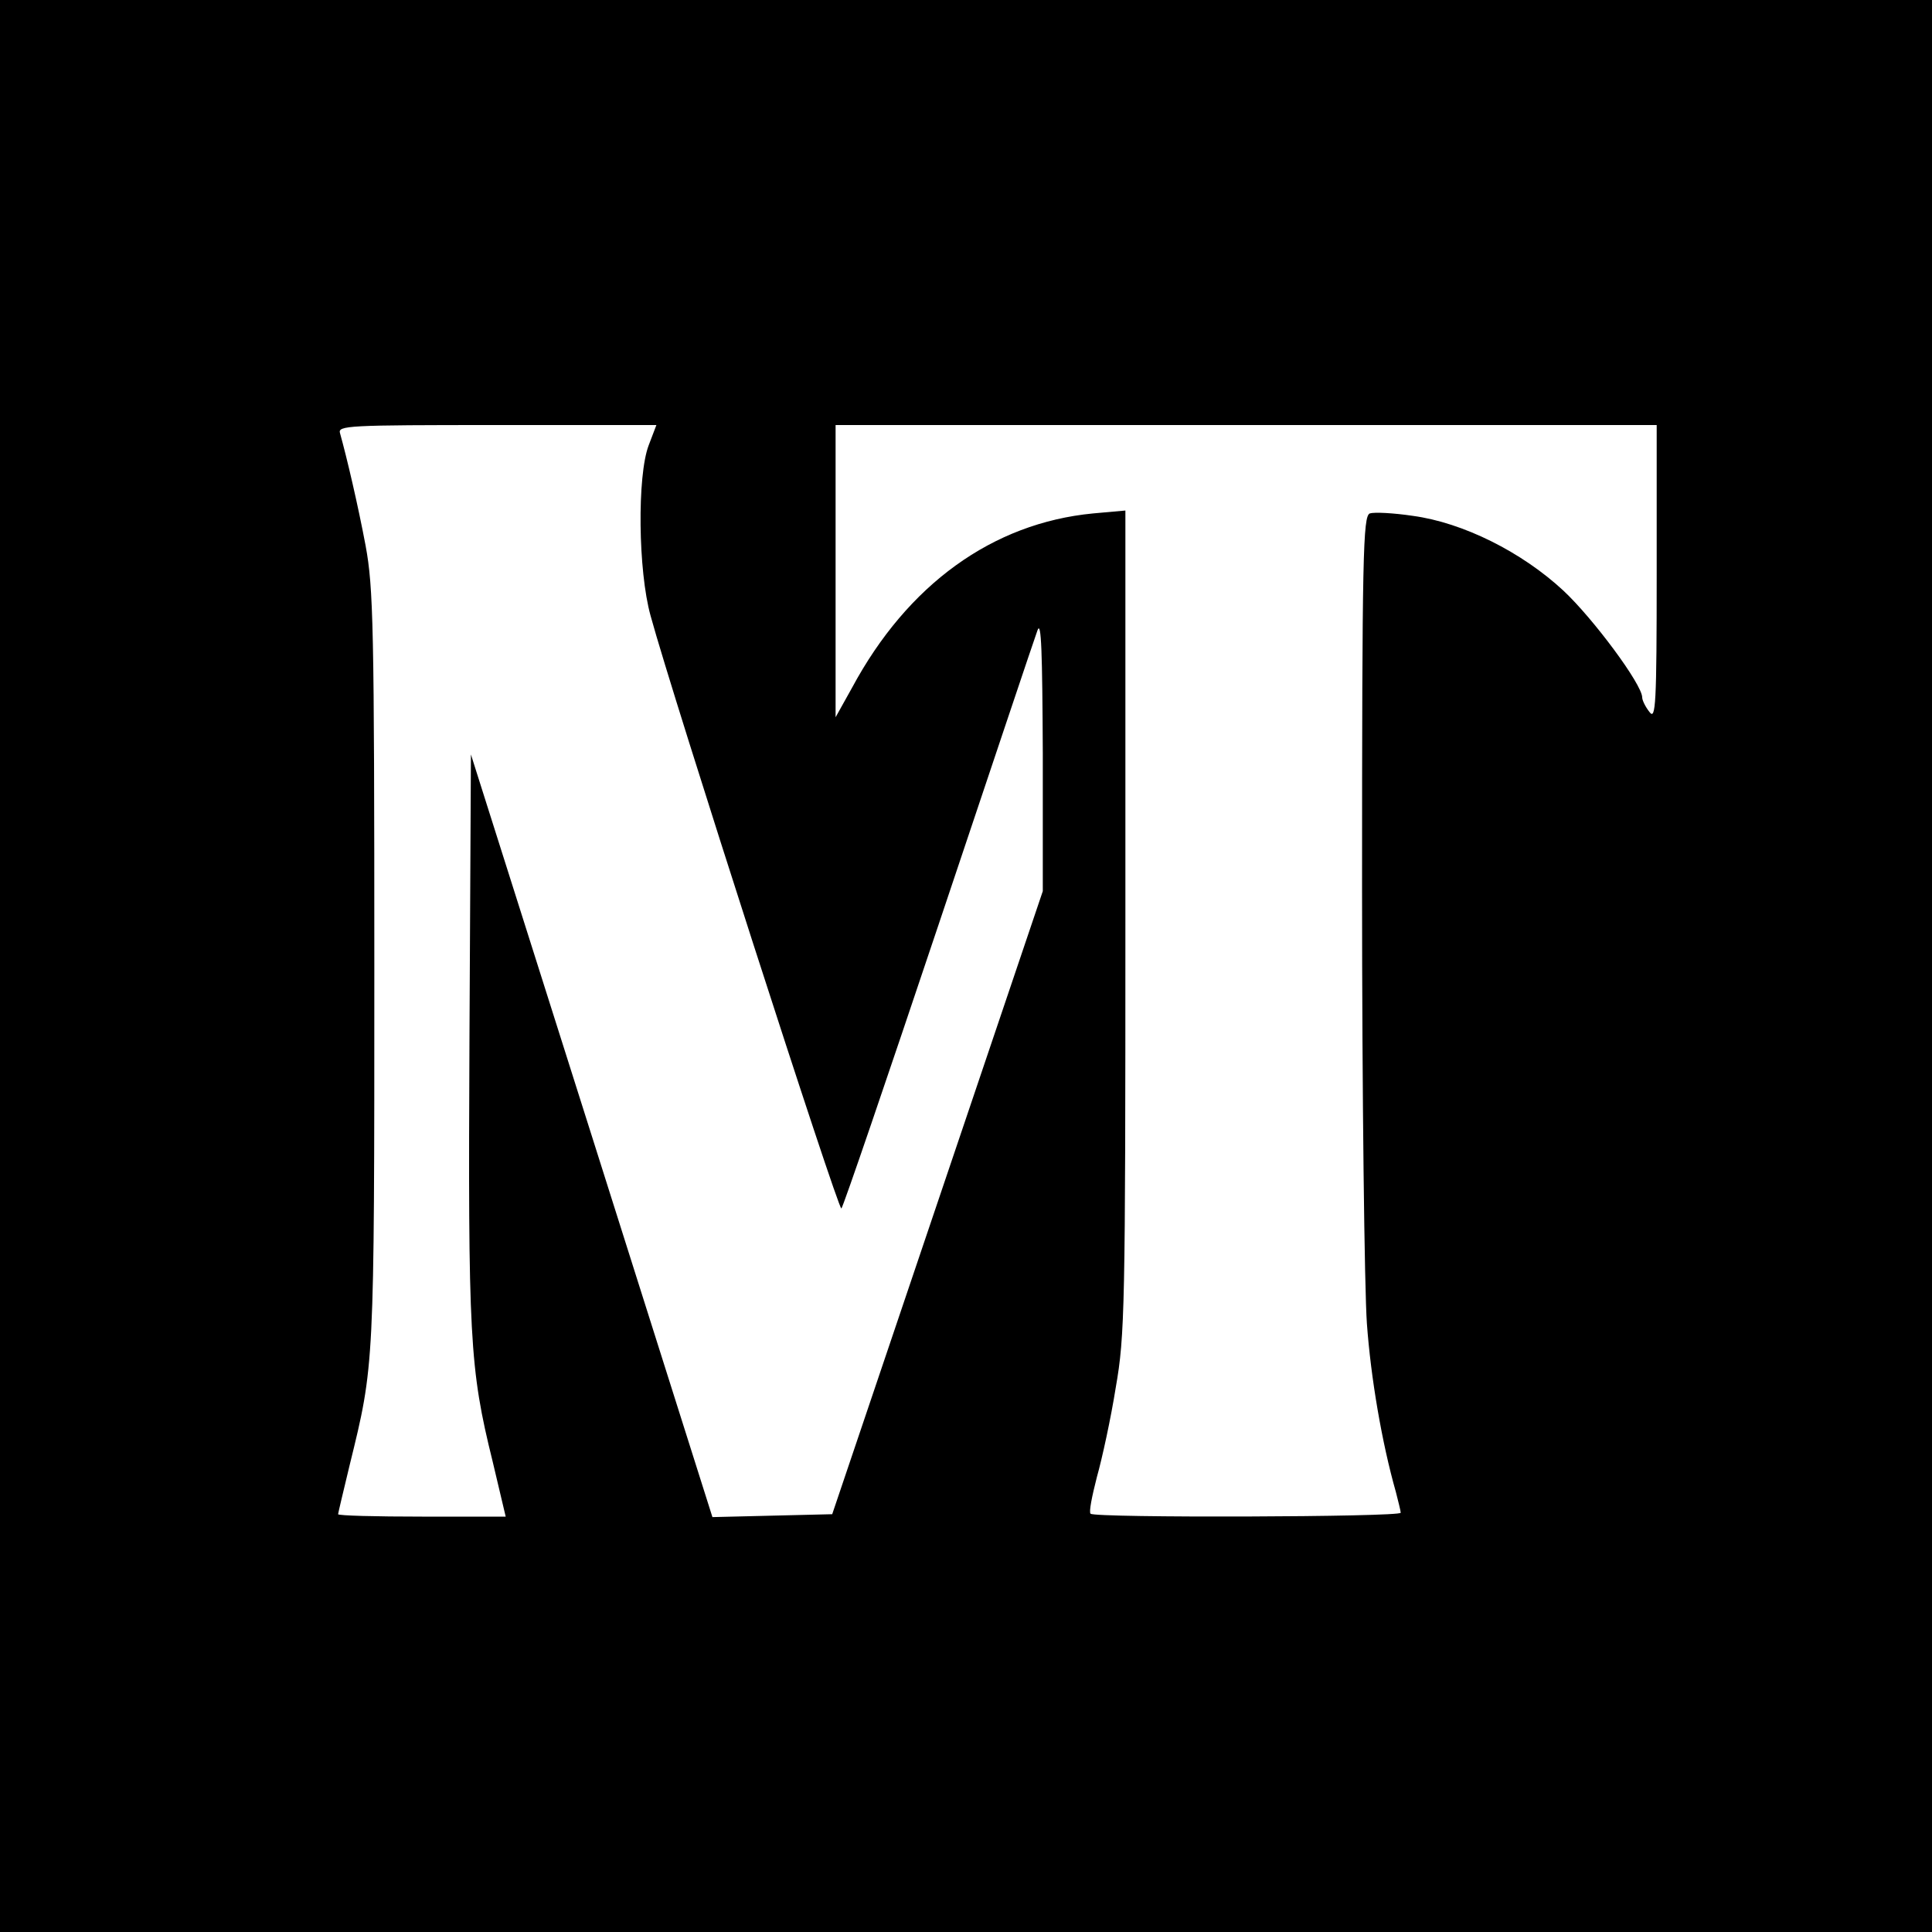
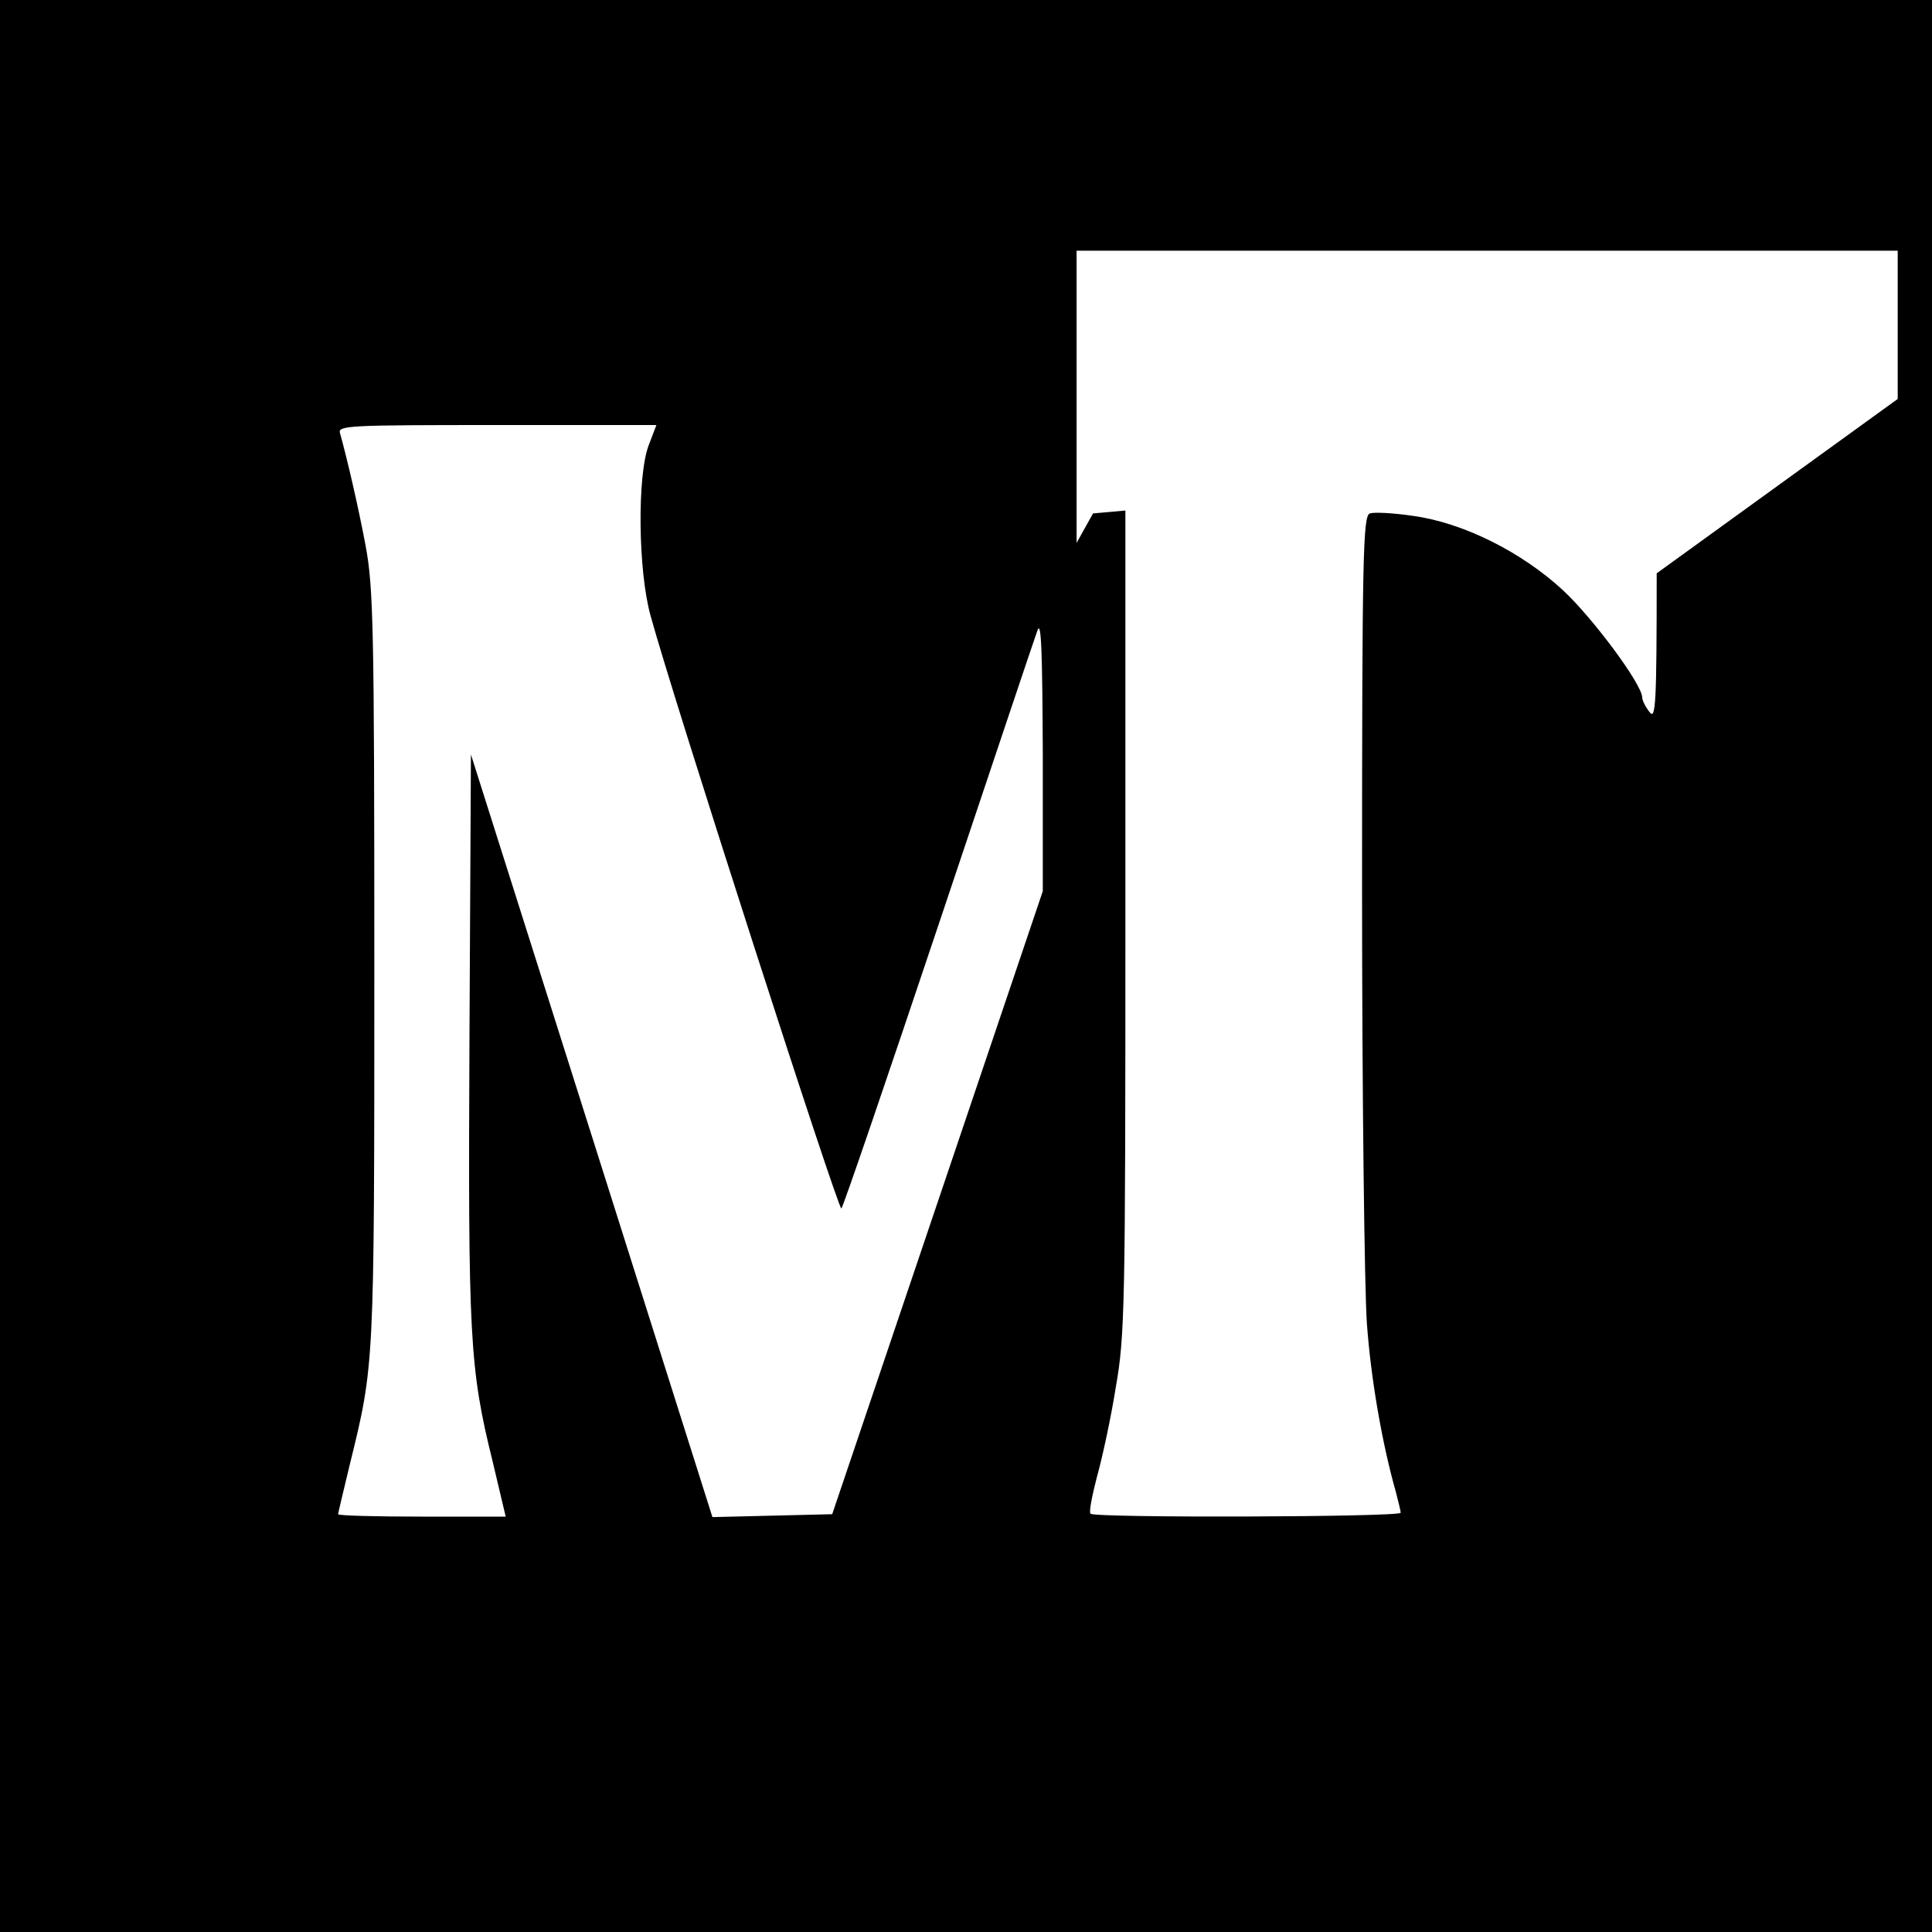
<svg xmlns="http://www.w3.org/2000/svg" version="1.0" width="400pt" height="400pt" viewBox="0 0 400 400" preserveAspectRatio="xMidYMid meet">
  <g transform="translate(0,400) scale(0.1,-0.1)" fill="#000000" stroke="none">
-     <path d="M0 2000 l0 -2000 2000 0 2000 0 0 2000 0 2000 -2000 0 -2000 0 0 -2000z m1343 1078 c-24 -63 -22 -260 4 -353 46 -169 389 -1233 395 -1227 4 4 94 268 201 587 107 319 199 594 205 610 8 22 10 -46 11 -255 l0 -285 -218 -645 -218 -645 -124 -3 -124 -3 -250 790 -250 789 -3 -582 c-3 -626 0 -688 48 -882 l27 -114 -173 0 c-96 0 -174 2 -174 5 0 2 11 48 24 102 51 208 51 198 51 1028 0 710 -2 788 -18 875 -16 85 -39 183 -53 233 -5 16 15 17 325 17 l330 0 -16 -42z m2087 -265 c0 -272 -2 -305 -15 -287 -8 10 -15 24 -15 30 0 27 -102 164 -163 221 -86 80 -208 141 -312 155 -40 6 -80 8 -89 5 -14 -6 -16 -82 -16 -779 0 -425 5 -829 10 -898 8 -112 31 -247 60 -349 5 -20 10 -39 10 -43 0 -9 -634 -11 -642 -2 -4 3 3 37 13 76 11 39 29 122 39 185 19 108 20 166 20 965 l0 851 -67 -6 c-208 -20 -384 -147 -499 -361 l-34 -61 0 303 0 302 850 0 850 0 0 -307z" />
+     <path d="M0 2000 l0 -2000 2000 0 2000 0 0 2000 0 2000 -2000 0 -2000 0 0 -2000z m1343 1078 c-24 -63 -22 -260 4 -353 46 -169 389 -1233 395 -1227 4 4 94 268 201 587 107 319 199 594 205 610 8 22 10 -46 11 -255 l0 -285 -218 -645 -218 -645 -124 -3 -124 -3 -250 790 -250 789 -3 -582 c-3 -626 0 -688 48 -882 l27 -114 -173 0 c-96 0 -174 2 -174 5 0 2 11 48 24 102 51 208 51 198 51 1028 0 710 -2 788 -18 875 -16 85 -39 183 -53 233 -5 16 15 17 325 17 l330 0 -16 -42z m2087 -265 c0 -272 -2 -305 -15 -287 -8 10 -15 24 -15 30 0 27 -102 164 -163 221 -86 80 -208 141 -312 155 -40 6 -80 8 -89 5 -14 -6 -16 -82 -16 -779 0 -425 5 -829 10 -898 8 -112 31 -247 60 -349 5 -20 10 -39 10 -43 0 -9 -634 -11 -642 -2 -4 3 3 37 13 76 11 39 29 122 39 185 19 108 20 166 20 965 l0 851 -67 -6 l-34 -61 0 303 0 302 850 0 850 0 0 -307z" />
  </g>
</svg>